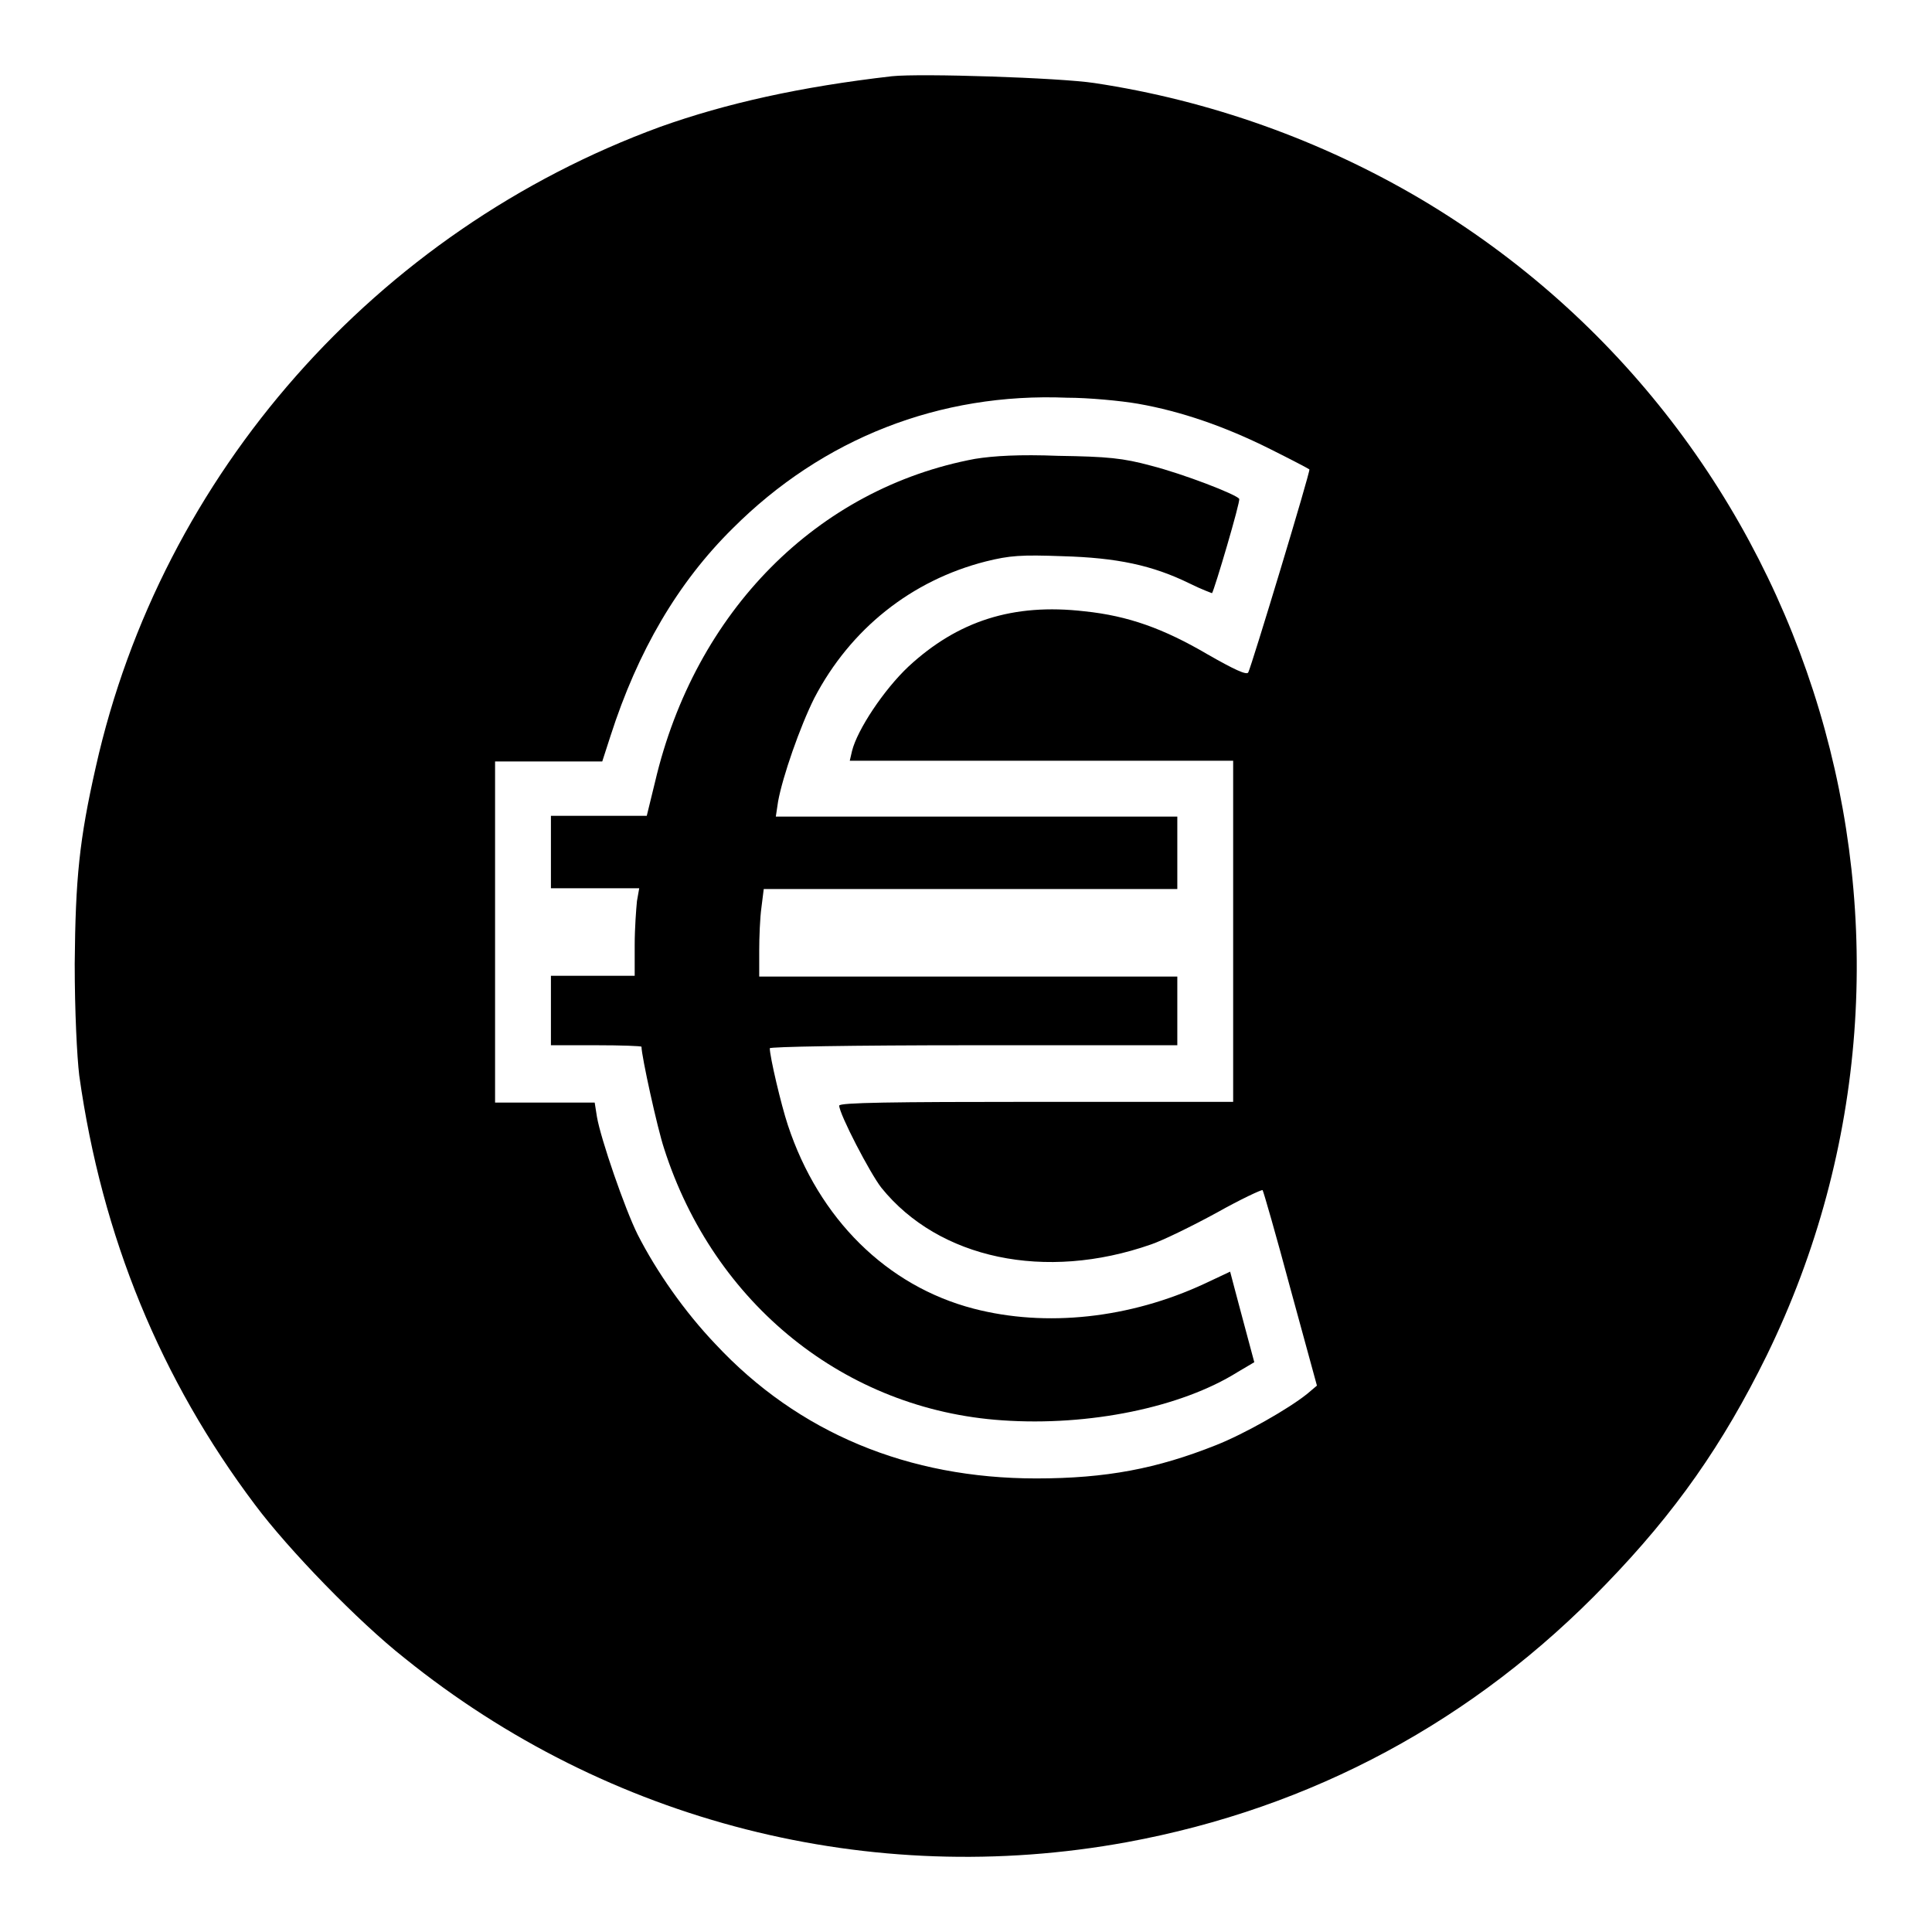
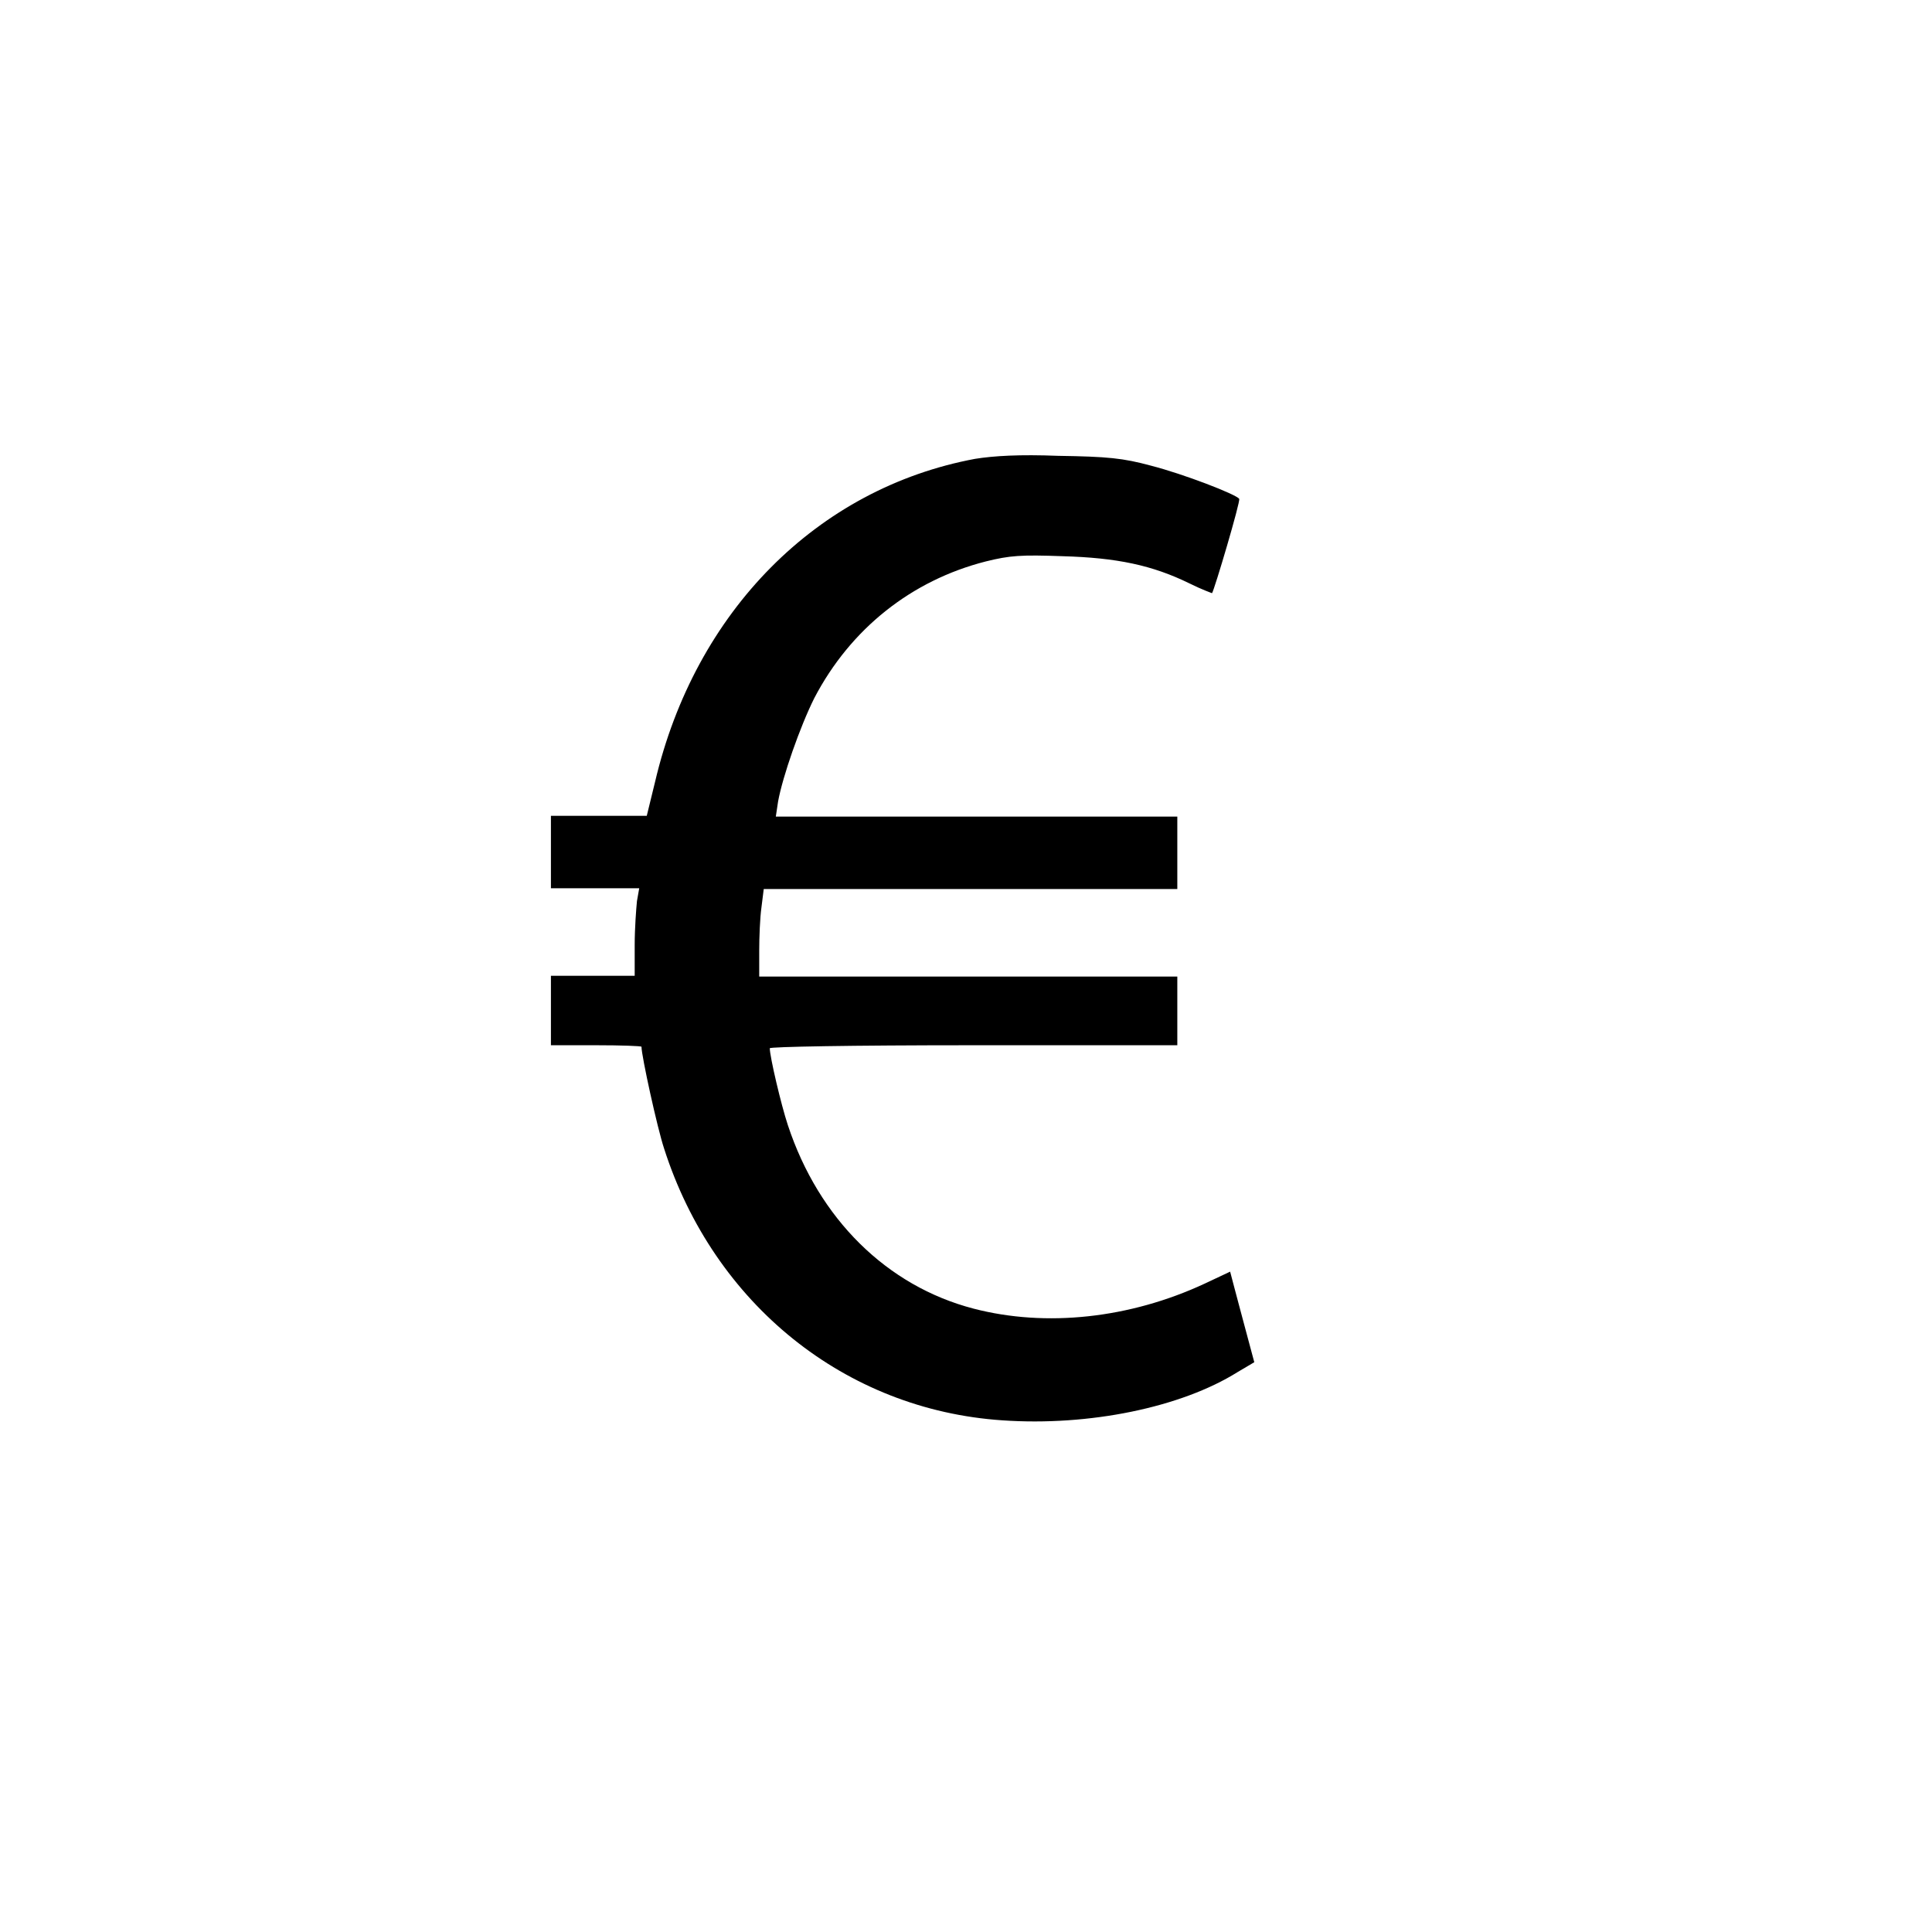
<svg xmlns="http://www.w3.org/2000/svg" version="1.1" x="0px" y="0px" viewBox="0 0 256 256" enable-background="new 0 0 256 256" xml:space="preserve">
  <g>
    <g>
      <g>
-         <path fill="#000000" d="M118.2,10.1c-12.2,1.4-22,3.6-30.7,6.7c-37.7,13.8-66.1,46-74.8,84.8c-2.2,9.7-2.7,14.8-2.8,26.1c0,6.3,0.3,12.3,0.6,14.8c3,21.4,10.8,40.3,23.3,56.9c4.4,5.9,13.7,15.5,19.8,20.3c27,21.8,61.8,30.6,95.7,24.4c24.5-4.5,46.1-16.1,63.5-34.2c9.2-9.5,15.5-18.5,21.3-30.3C261,124.5,241,57.7,188.3,26.4c-13.2-7.8-28-13.1-43.3-15.4C140.4,10.3,122,9.7,118.2,10.1z M150.8,53.5c5.7,1,11.5,3,17.5,6c2.8,1.4,5.1,2.6,5.2,2.7c0.2,0.1-7.7,26.2-8.1,26.9c-0.2,0.4-1.9-0.4-5.4-2.4c-5.8-3.4-10.5-5.1-16.3-5.7c-9.5-1.1-16.8,1.3-23.3,7.3c-3.3,3.1-6.8,8.4-7.5,11.2l-0.3,1.3H138h25.4v22.6V146h-26.1c-19.2,0-26.1,0.1-26.1,0.5c0,1.1,4.1,9,5.6,10.9c7.6,9.4,21.7,12.4,35.7,7.5c1.5-0.5,5.4-2.4,8.7-4.2c3.2-1.8,6-3.1,6.1-3c0.1,0.1,1.8,6,3.7,13.1l3.5,12.8l-1.3,1.1c-2.5,2-8.3,5.3-12.1,6.8c-7.8,3.1-14.5,4.4-23.8,4.4c-16.9,0-31.5-6-42.5-17.8c-4.1-4.3-7.8-9.6-10.3-14.5c-1.7-3.4-4.9-12.7-5.4-15.6l-0.3-1.9h-6.6h-6.6v-22.6v-22.6h7.1h7.1l1.1-3.4c3.6-11.2,8.9-20.3,16.2-27.5c11.9-11.9,27.4-18,44.3-17.3C144.2,52.7,148.5,53.1,150.8,53.5z" />
        <path fill="#000000" d="M129.2,60.8c-20.9,3.9-37.1,20.2-42.4,42.8l-1.1,4.5h-6.4H73v4.8v4.8h5.8h5.9l-0.3,1.7c-0.1,1-0.3,3.6-0.3,5.8v4.1h-5.5H73v4.6v4.6h6c3.3,0,6,0.1,6,0.2c0,1.2,2.1,10.8,3,13.5c6.6,20.6,24,34.6,44.8,36c11.5,0.8,23.7-1.7,31.2-6.4l2.2-1.3l-1.1-4.1c-0.6-2.2-1.3-4.9-1.6-6l-0.5-1.9l-3.4,1.6c-9.9,4.6-21,5.8-30.6,3.3c-11.5-3-20.5-11.9-24.6-24.3c-0.9-2.7-2.4-9.1-2.4-10.2c0-0.2,10.6-0.4,27-0.4h27V134v-4.6h-27.7h-27.7V126c0-1.8,0.1-4.4,0.3-5.8l0.3-2.4h27.4h27.4V113v-4.8h-26.6h-26.6l0.3-2c0.6-3.3,2.9-9.9,4.8-13.7c4.8-9.2,12.9-15.6,22.7-18.1c3.2-0.8,4.7-0.9,10.2-0.7c7.2,0.2,11.9,1.2,16.8,3.6c1.6,0.8,3,1.3,3,1.3c0.3-0.4,3.8-12.2,3.6-12.5c-0.4-0.6-7.4-3.3-11.7-4.4c-3.7-1-5.7-1.2-12.3-1.3C135.1,60.2,131.7,60.4,129.2,60.8z" />
      </g>
    </g>
  </g>
</svg>